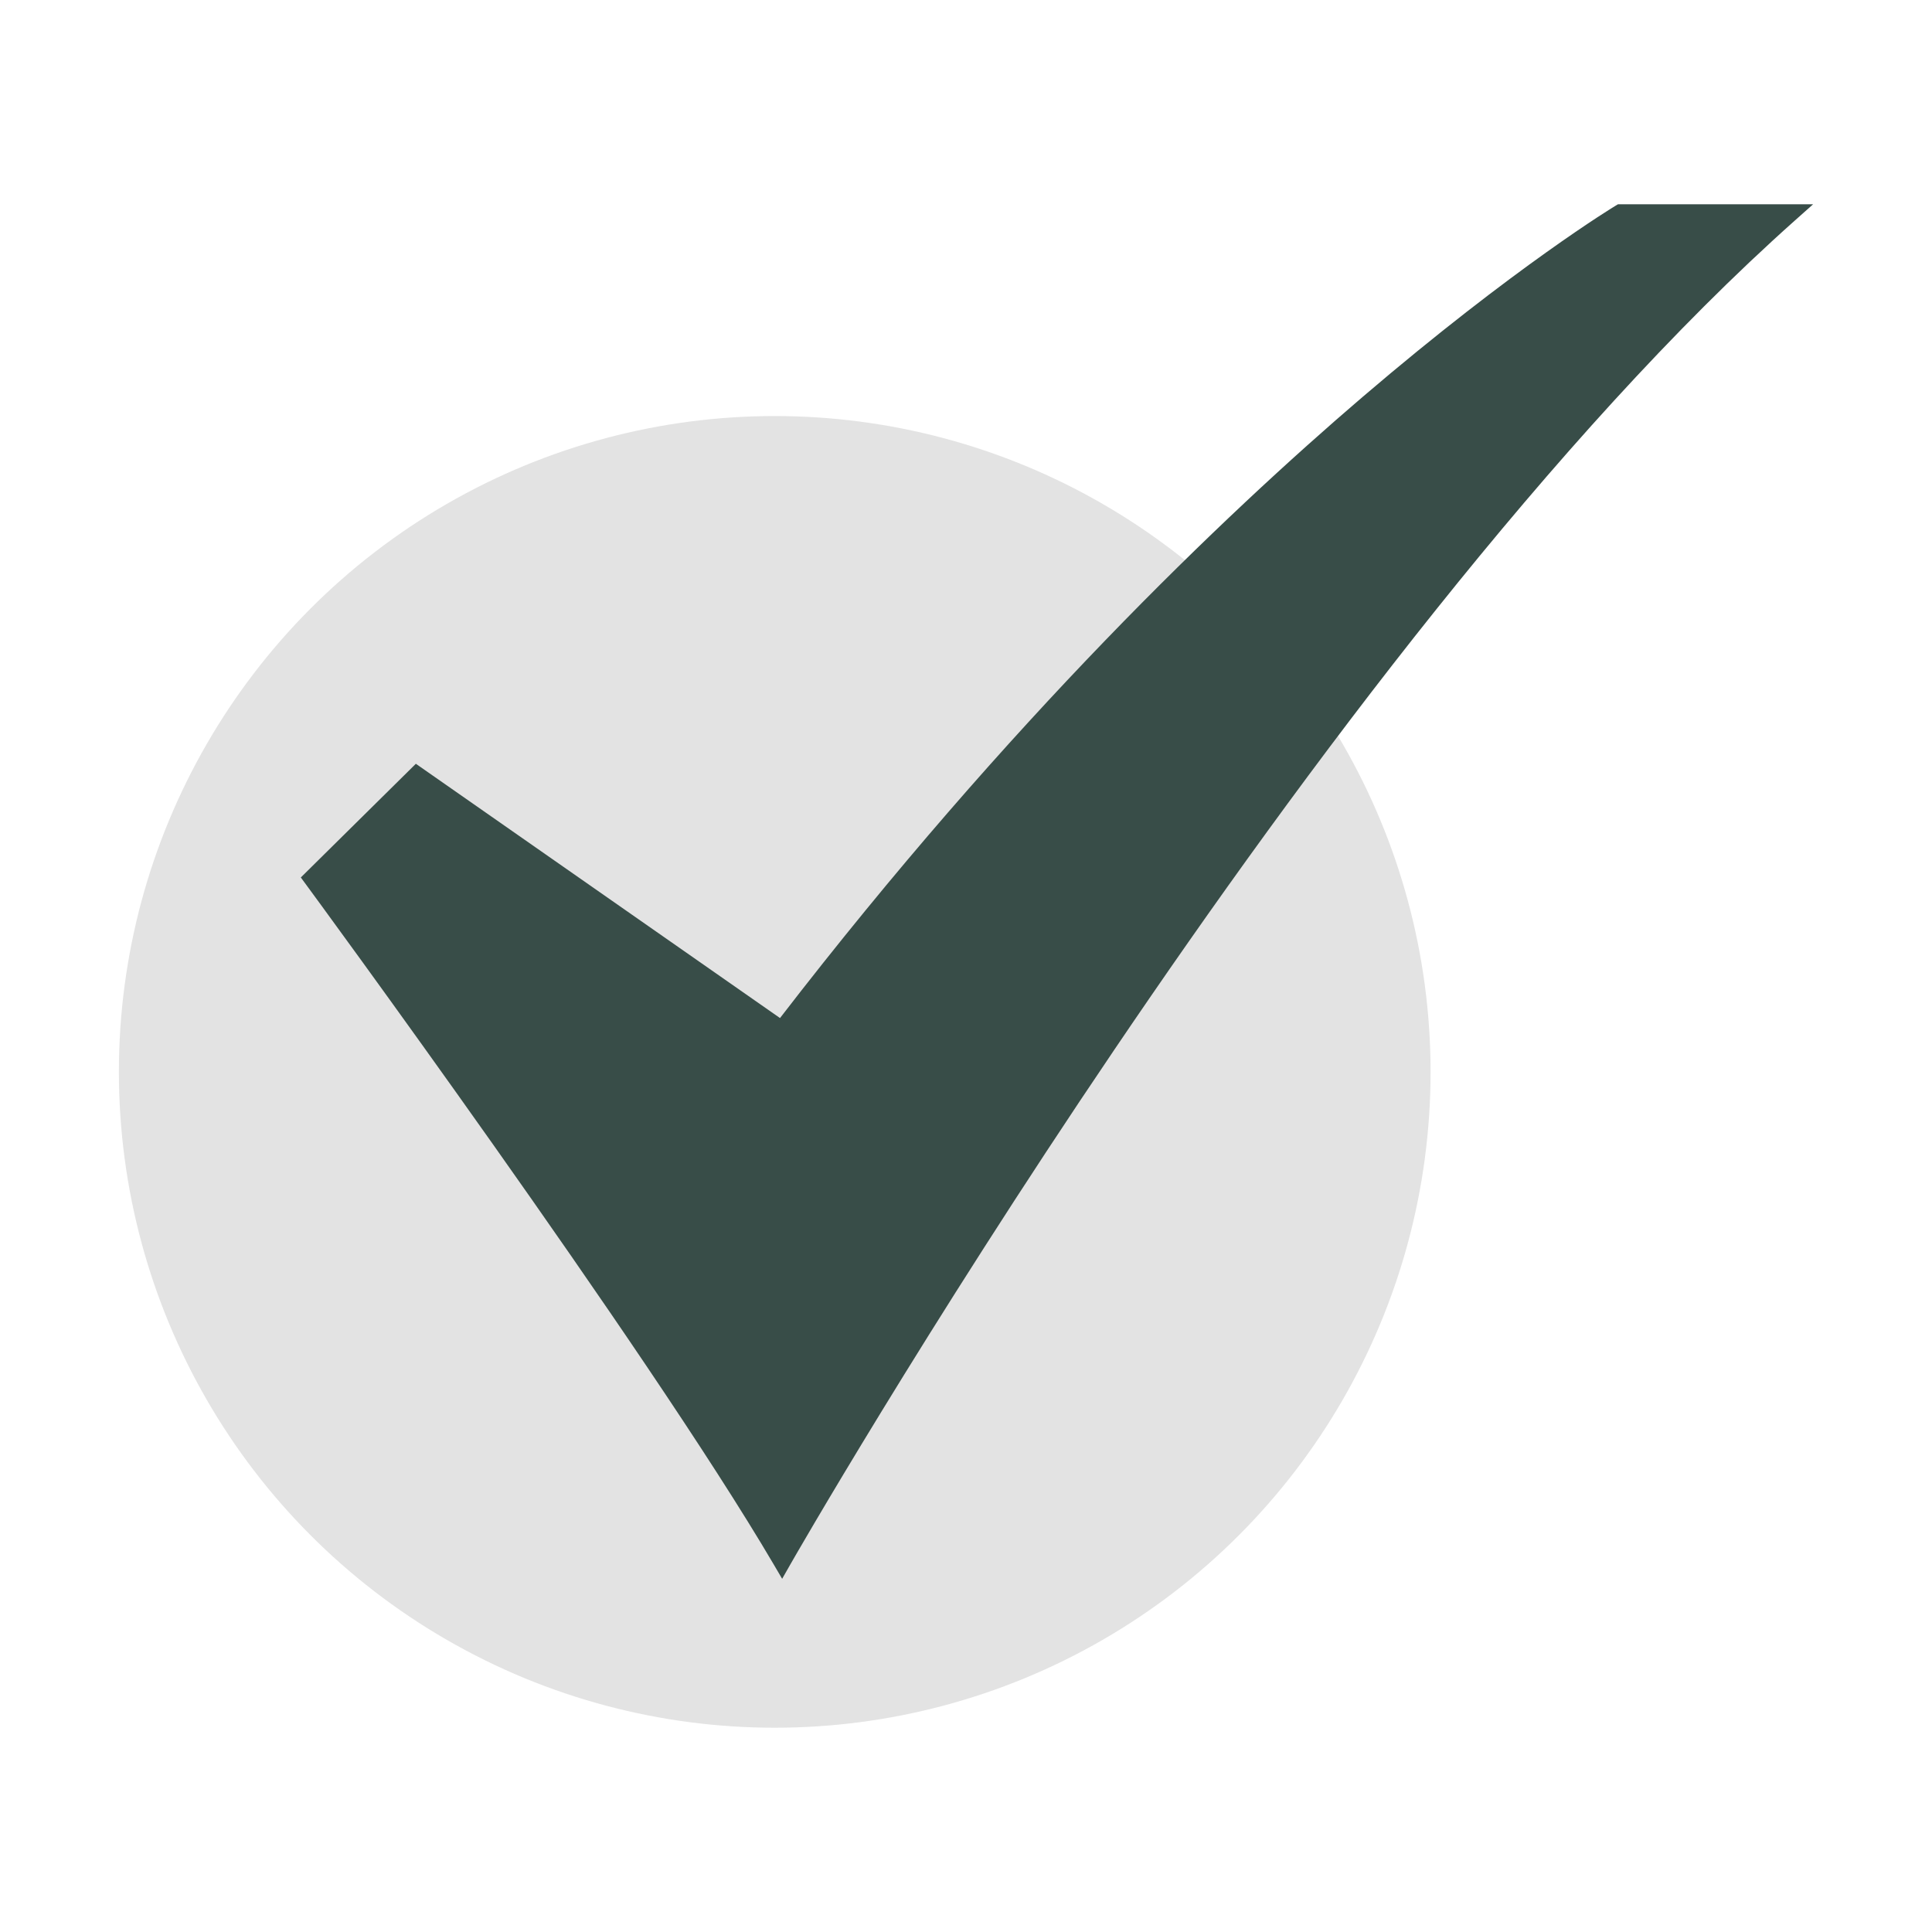
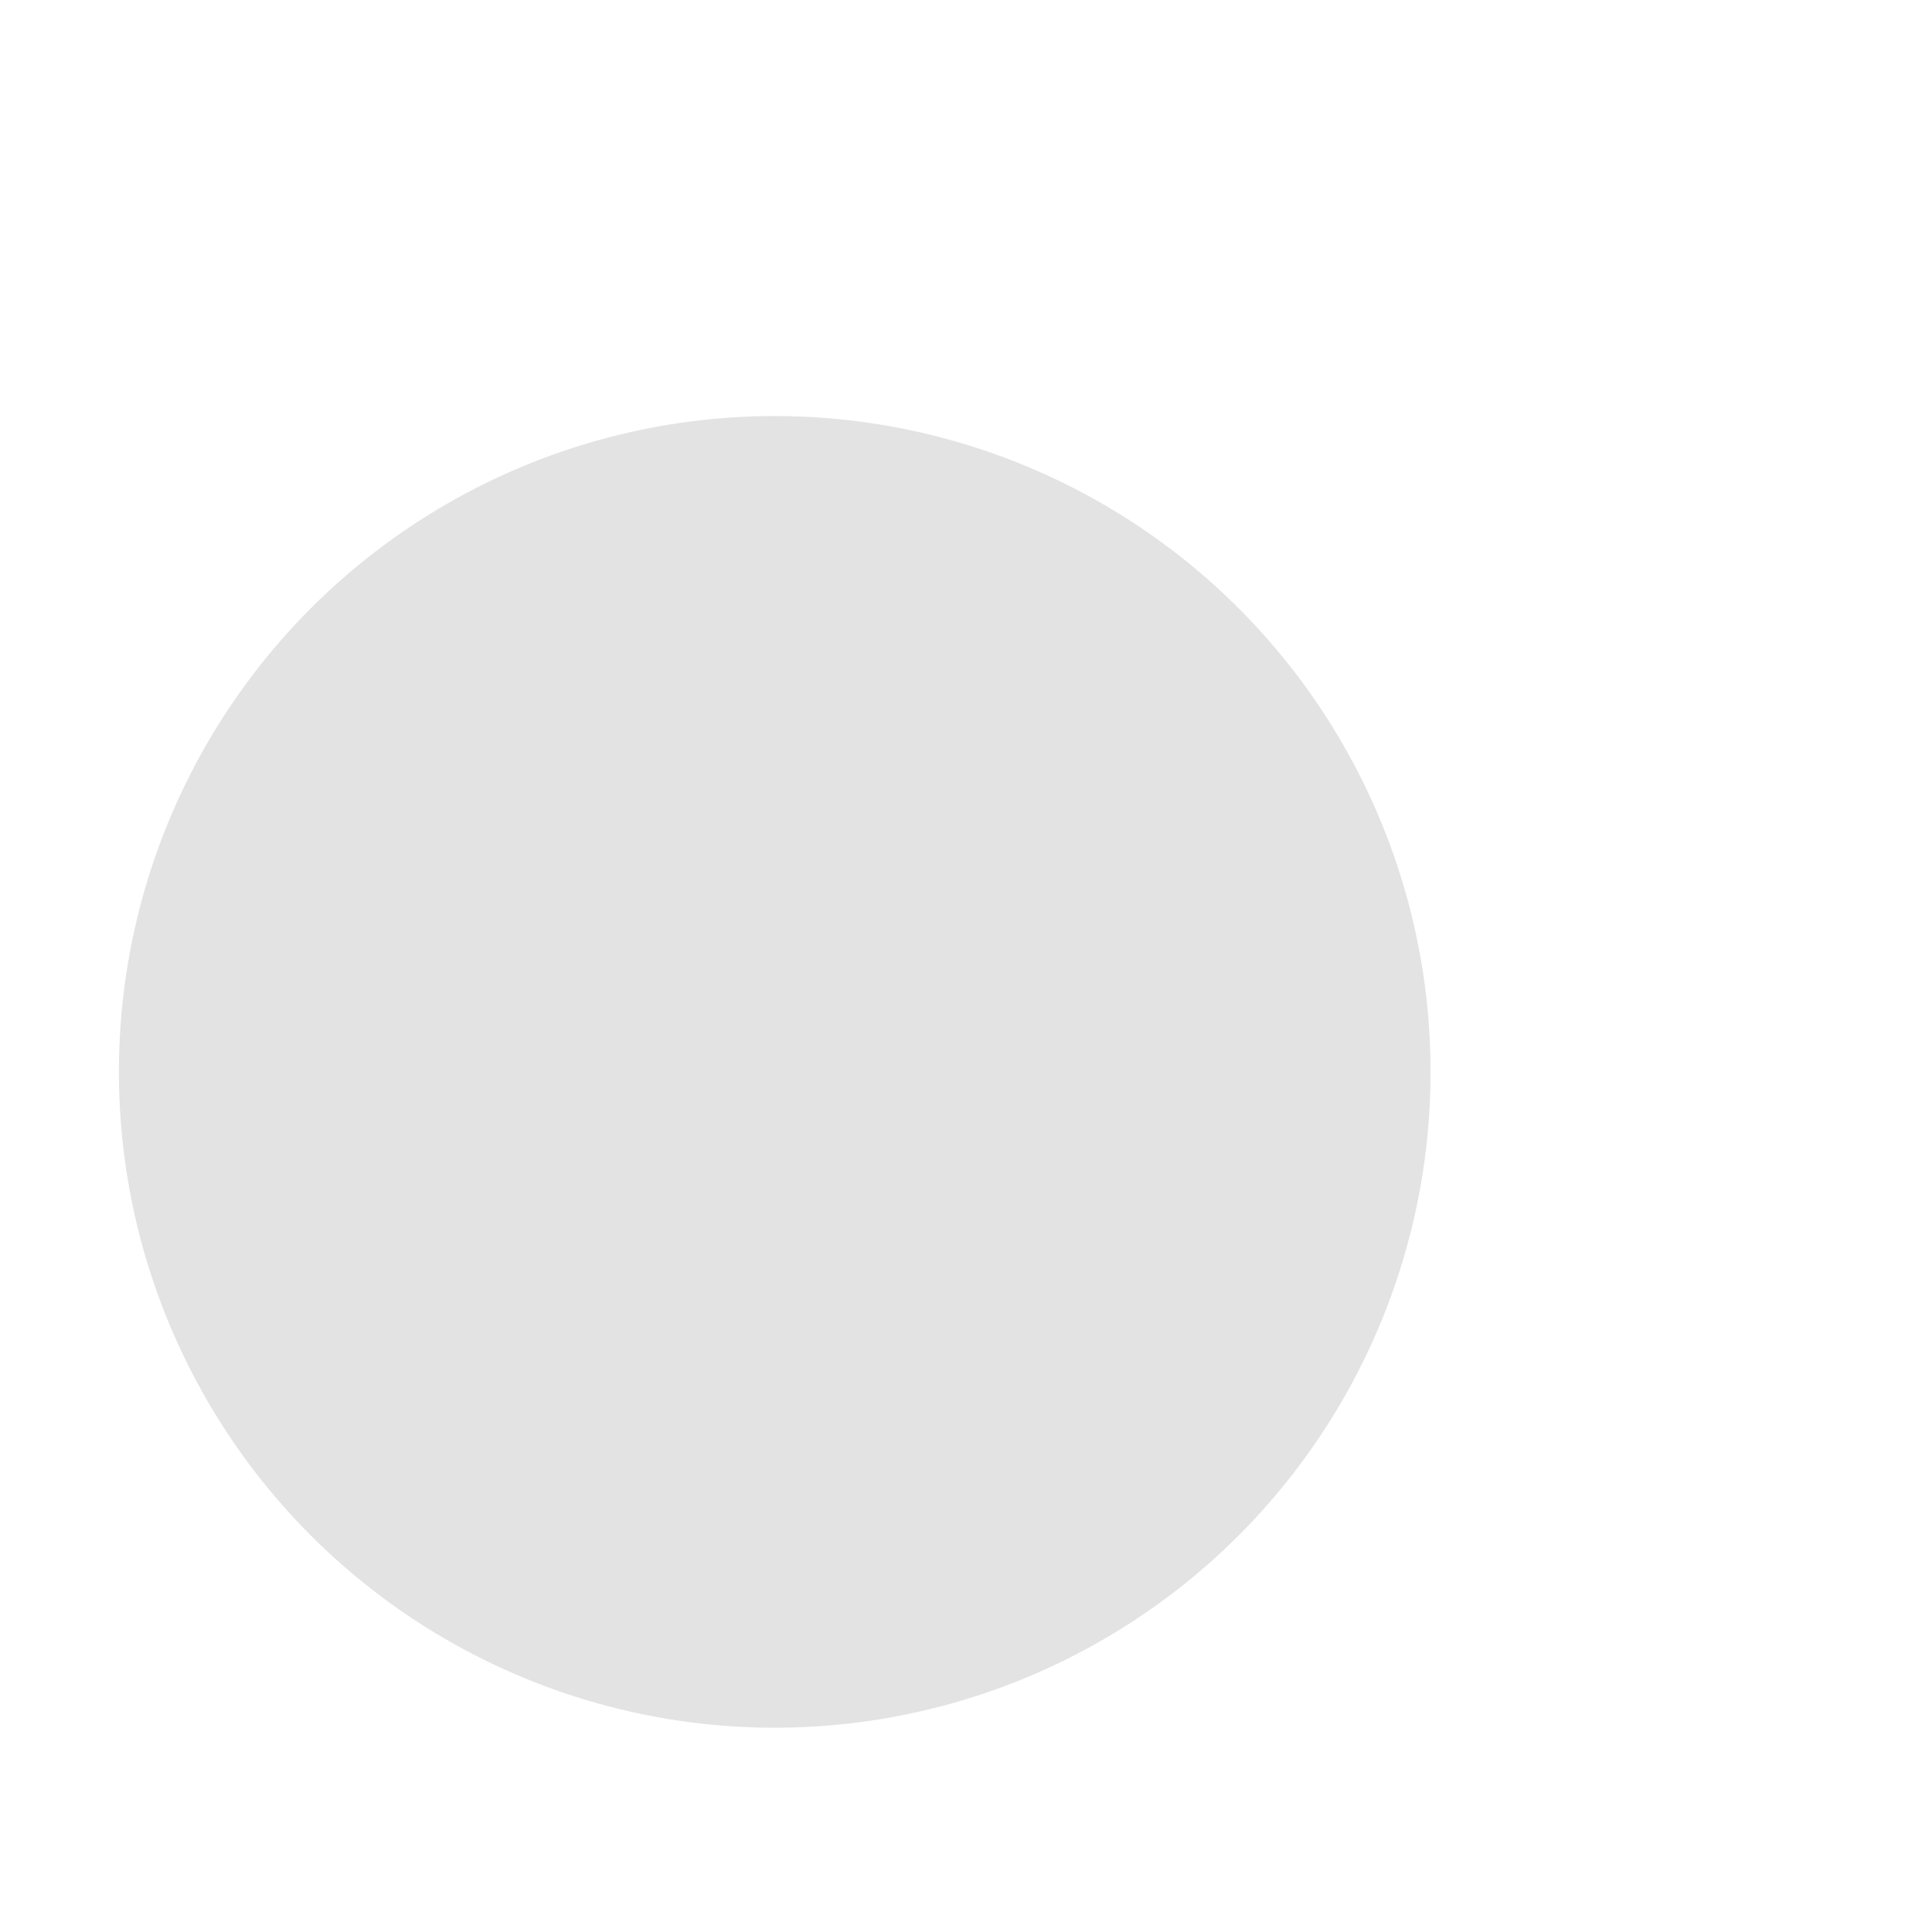
<svg xmlns="http://www.w3.org/2000/svg" version="1.1" width="512" height="512" x="0" y="0" viewBox="0 0 520 520" style="enable-background:new 0 0 512 512" xml:space="preserve" class="">
  <g>
    <g data-name="15-Checked">
      <circle cx="208.52" cy="288.5" r="176.52" fill="#e3e3e3" opacity="1" data-original="#b0ef8f" class="" />
-       <path fill="#384d48" d="m210.516 424.937-2.239-3.815c-34.2-58.27-125.082-181.928-126-183.17l-1.311-1.781 30.963-30.6 98.012 68.439c61.711-80.079 119.283-135.081 156.837-167.2C407.859 71.675 434.6 55.5 434.87 55.345l.608-.364H488l-5.017 4.468C353.954 174.375 214.1 418.639 212.707 421.093z" opacity="1" data-original="#009045" class="" />
    </g>
  </g>
</svg>